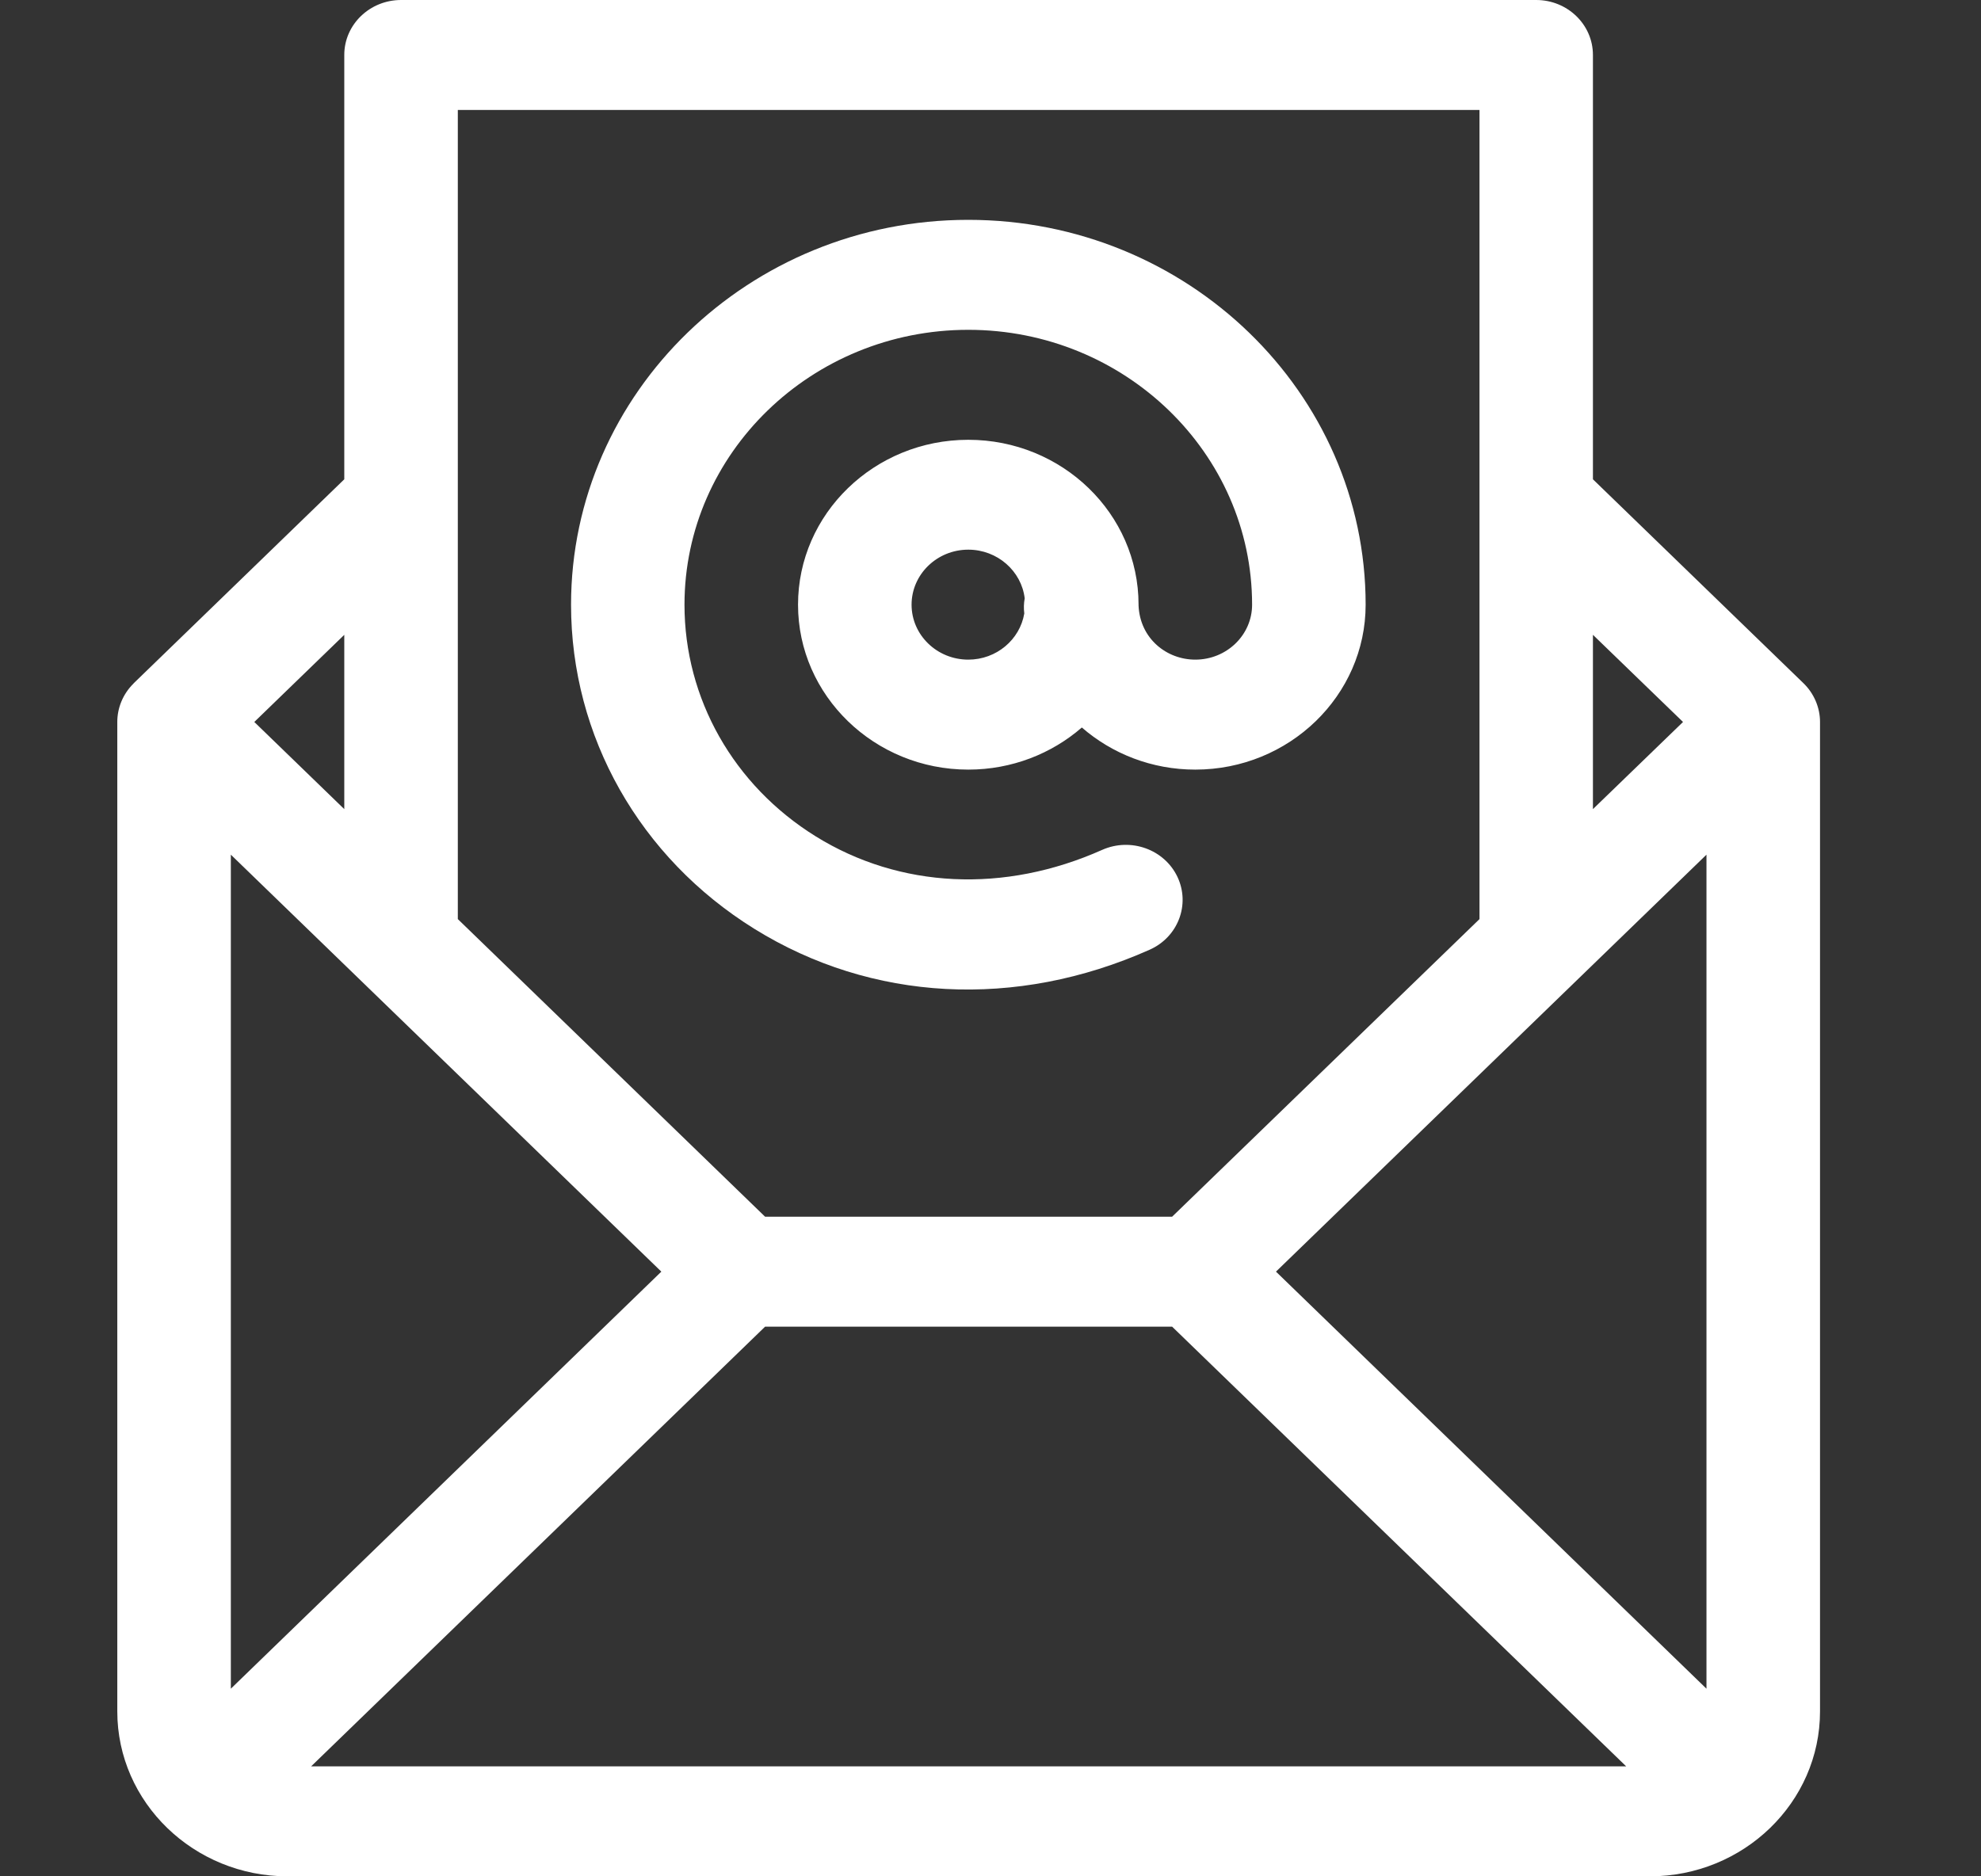
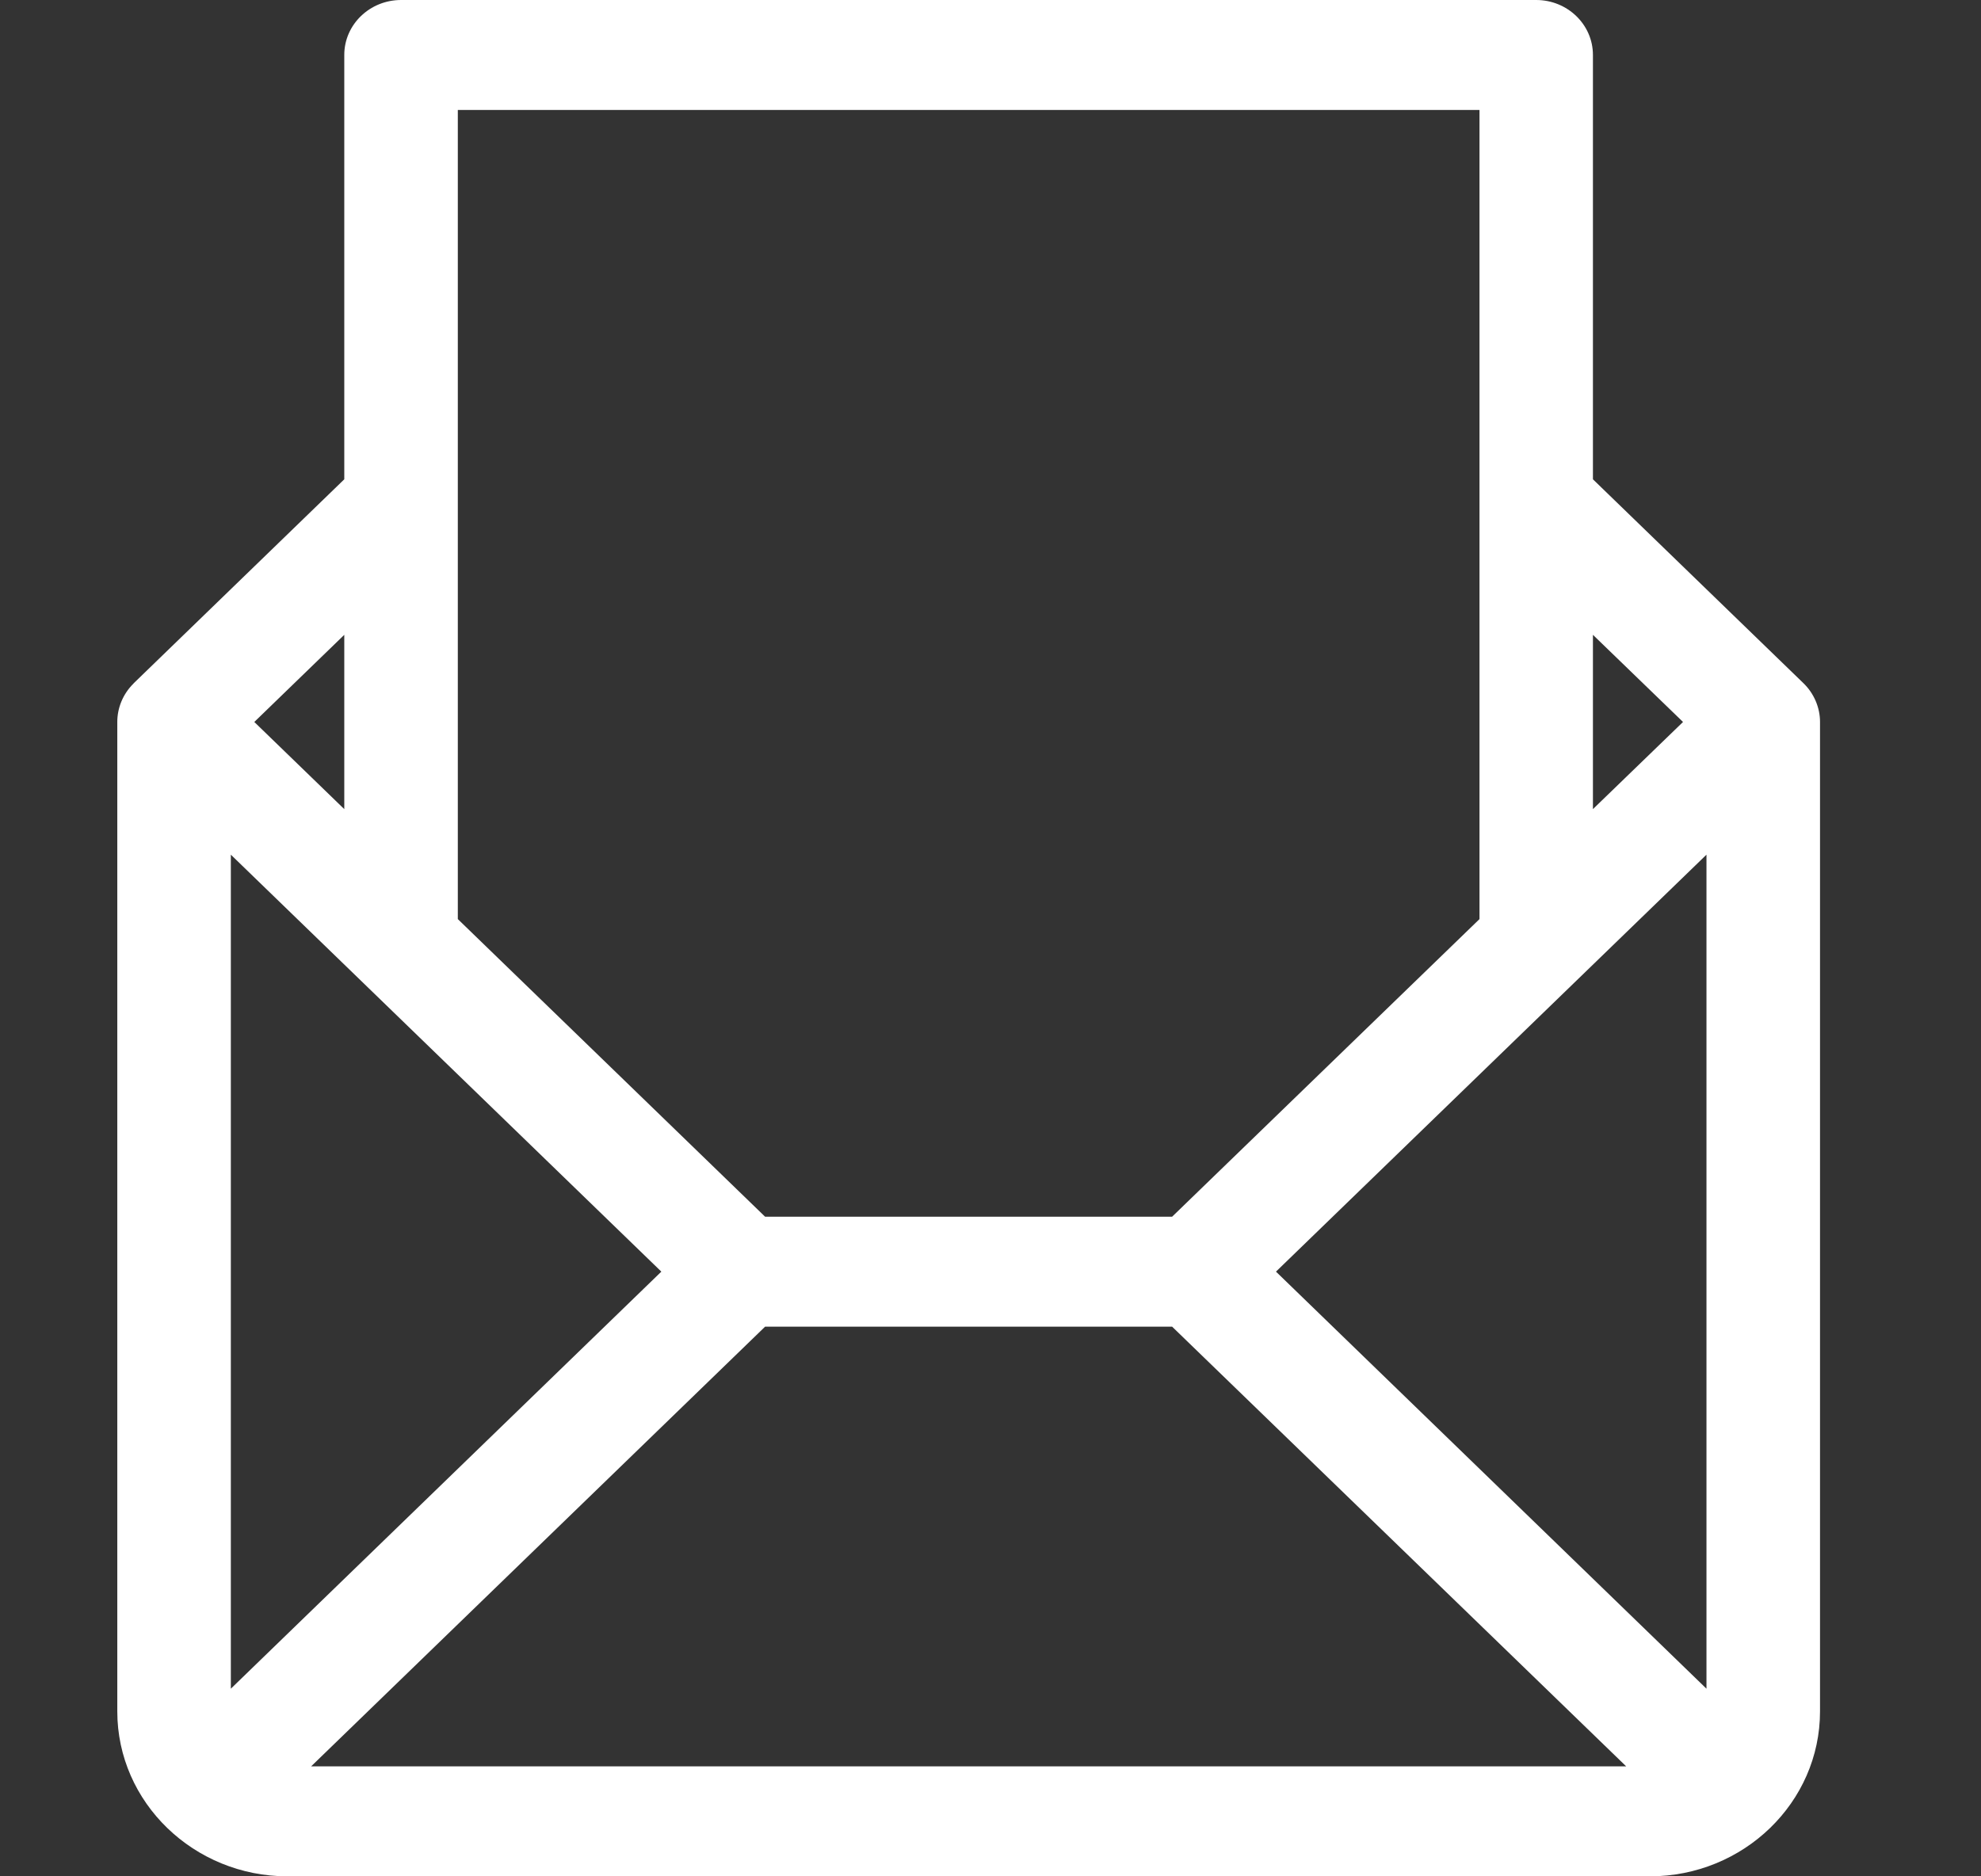
<svg xmlns="http://www.w3.org/2000/svg" width="19" height="18" viewBox="0 0 19 18" fill="none">
  <rect x="0" y="0" width="19" height="18" fill="#333333" stroke="none" />
-   <path d="M9.287 2.109C7.186 2.109 5.477 3.765 5.477 5.801C5.477 7.064 6.134 8.227 7.236 8.911C8.361 9.609 9.742 9.683 11.026 9.111C11.299 8.99 11.418 8.677 11.293 8.412C11.167 8.147 10.844 8.032 10.571 8.153C9.632 8.572 8.631 8.524 7.823 8.023C7.036 7.534 6.565 6.703 6.565 5.801C6.565 4.347 7.786 3.164 9.287 3.164C10.788 3.164 12.009 4.347 12.009 5.801C12.009 6.092 11.765 6.328 11.464 6.328C11.19 6.328 10.934 6.127 10.92 5.809C10.92 5.806 10.92 5.803 10.92 5.801C10.92 4.928 10.188 4.219 9.287 4.219C8.387 4.219 7.654 4.928 7.654 5.801C7.654 6.673 8.387 7.383 9.287 7.383C9.705 7.383 10.087 7.23 10.376 6.979C10.665 7.23 11.046 7.383 11.464 7.383C12.365 7.383 13.098 6.673 13.098 5.801C13.098 3.765 11.388 2.109 9.287 2.109ZM9.824 5.885C9.782 6.136 9.557 6.328 9.287 6.328C8.987 6.328 8.743 6.092 8.743 5.801C8.743 5.51 8.987 5.273 9.287 5.273C9.566 5.273 9.797 5.478 9.828 5.74C9.819 5.788 9.818 5.837 9.824 5.885Z" fill="white" />
  <path d="M17.456 6.925C17.456 6.789 17.399 6.652 17.296 6.553L15.278 4.598V0.527C15.278 0.236 15.034 0 14.734 0H3.847C3.546 0 3.302 0.236 3.302 0.527V4.598L1.284 6.553C1.283 6.555 1.281 6.557 1.279 6.559C1.177 6.66 1.125 6.794 1.125 6.925C1.125 6.925 1.125 6.926 1.125 6.926V16.418C1.125 17.291 1.859 18 2.758 18H15.823C16.724 18 17.456 17.29 17.456 16.418V6.926C17.456 6.926 17.456 6.925 17.456 6.925ZM15.278 6.09L16.142 6.926L15.278 7.762V6.09ZM4.391 4.817C4.391 4.816 4.391 4.816 4.391 4.816V1.055H14.19V4.816C14.19 4.816 14.19 4.816 14.19 4.817V8.817L11.242 11.672H7.338L4.391 8.817V4.817ZM3.302 6.09V7.762L2.439 6.926L3.302 6.09ZM2.214 16.2V8.199L6.343 12.199L2.214 16.2ZM2.984 16.945L7.338 12.727H11.242L15.597 16.945H2.984ZM16.367 16.2L12.238 12.199L16.367 8.199V16.2Z" fill="white" />
</svg>